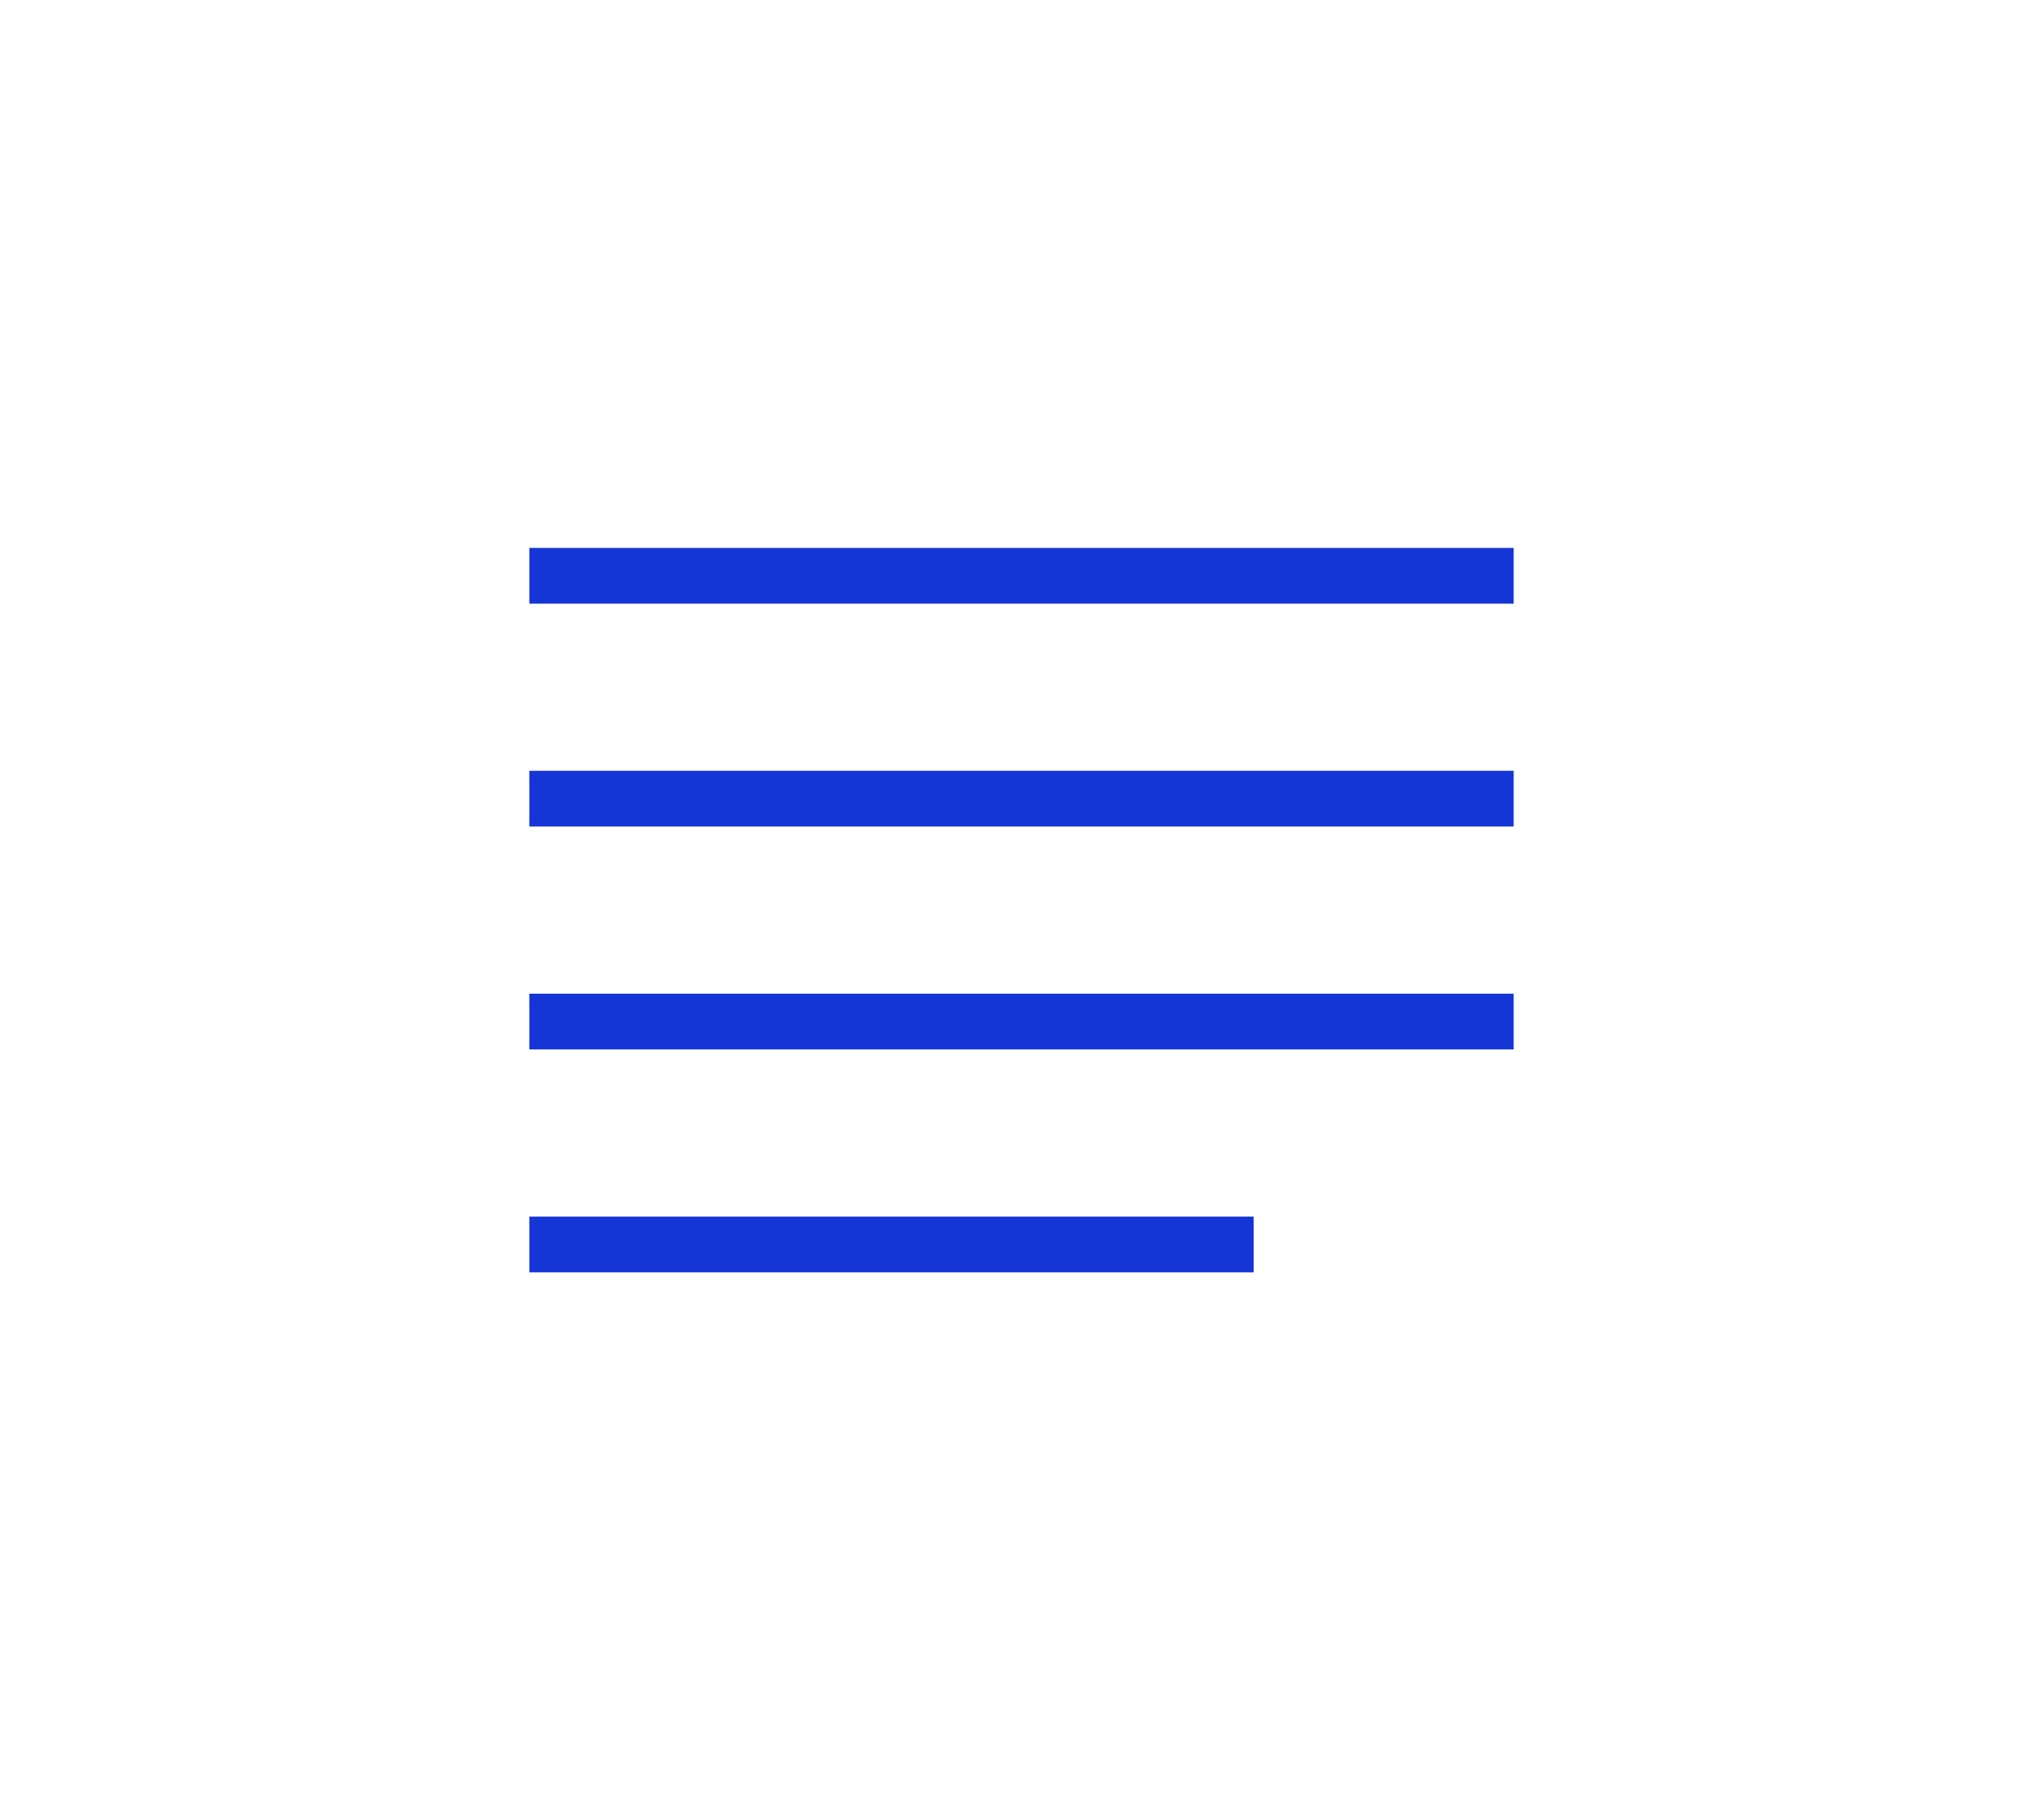
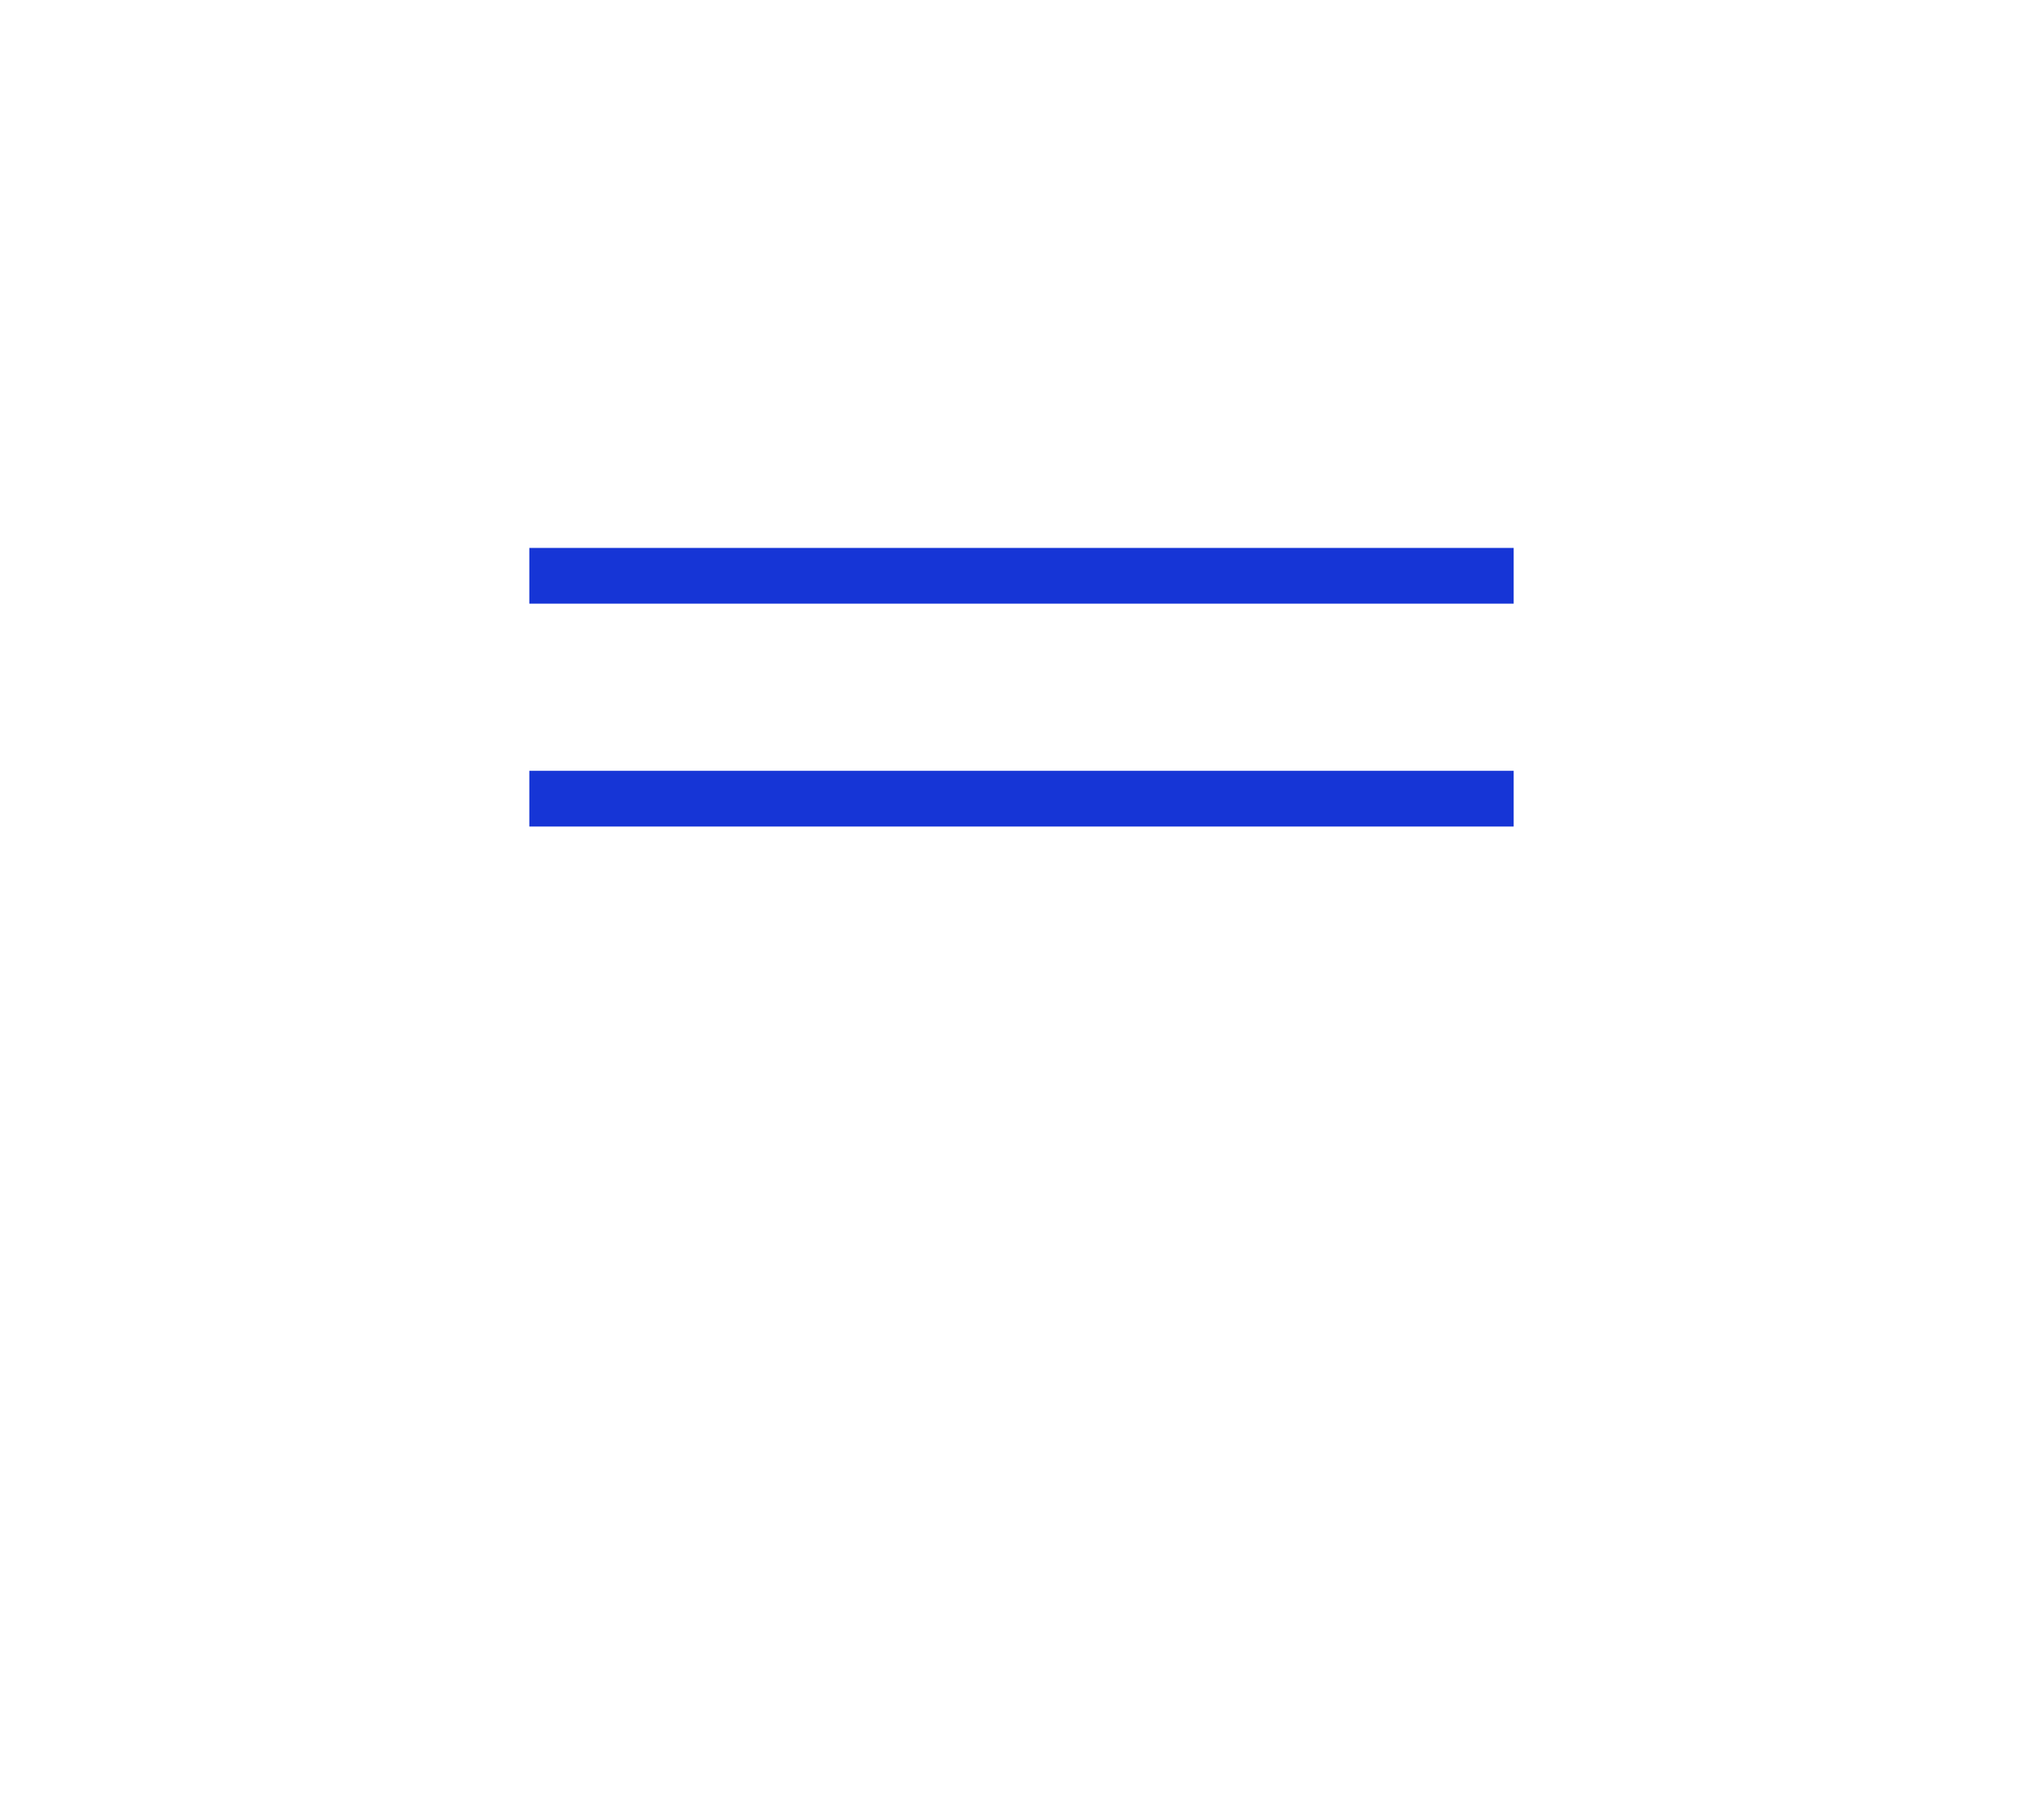
<svg xmlns="http://www.w3.org/2000/svg" version="1.1" viewBox="0 0 55 49">
  <defs>
    <style>
      .cls-1 {
        fill: none;
        stroke: #1635d6;
        stroke-linecap: square;
        stroke-miterlimit: 20;
        stroke-width: 1.5px;
      }
    </style>
  </defs>
  <g>
    <g id="Layer_1">
      <g>
        <path class="cls-1" d="M15,21.5h25" />
        <path class="cls-1" d="M15,15.5h25" />
-         <path class="cls-1" d="M15,27.5h25" />
-         <path class="cls-1" d="M15,33.5h18" />
      </g>
    </g>
  </g>
</svg>